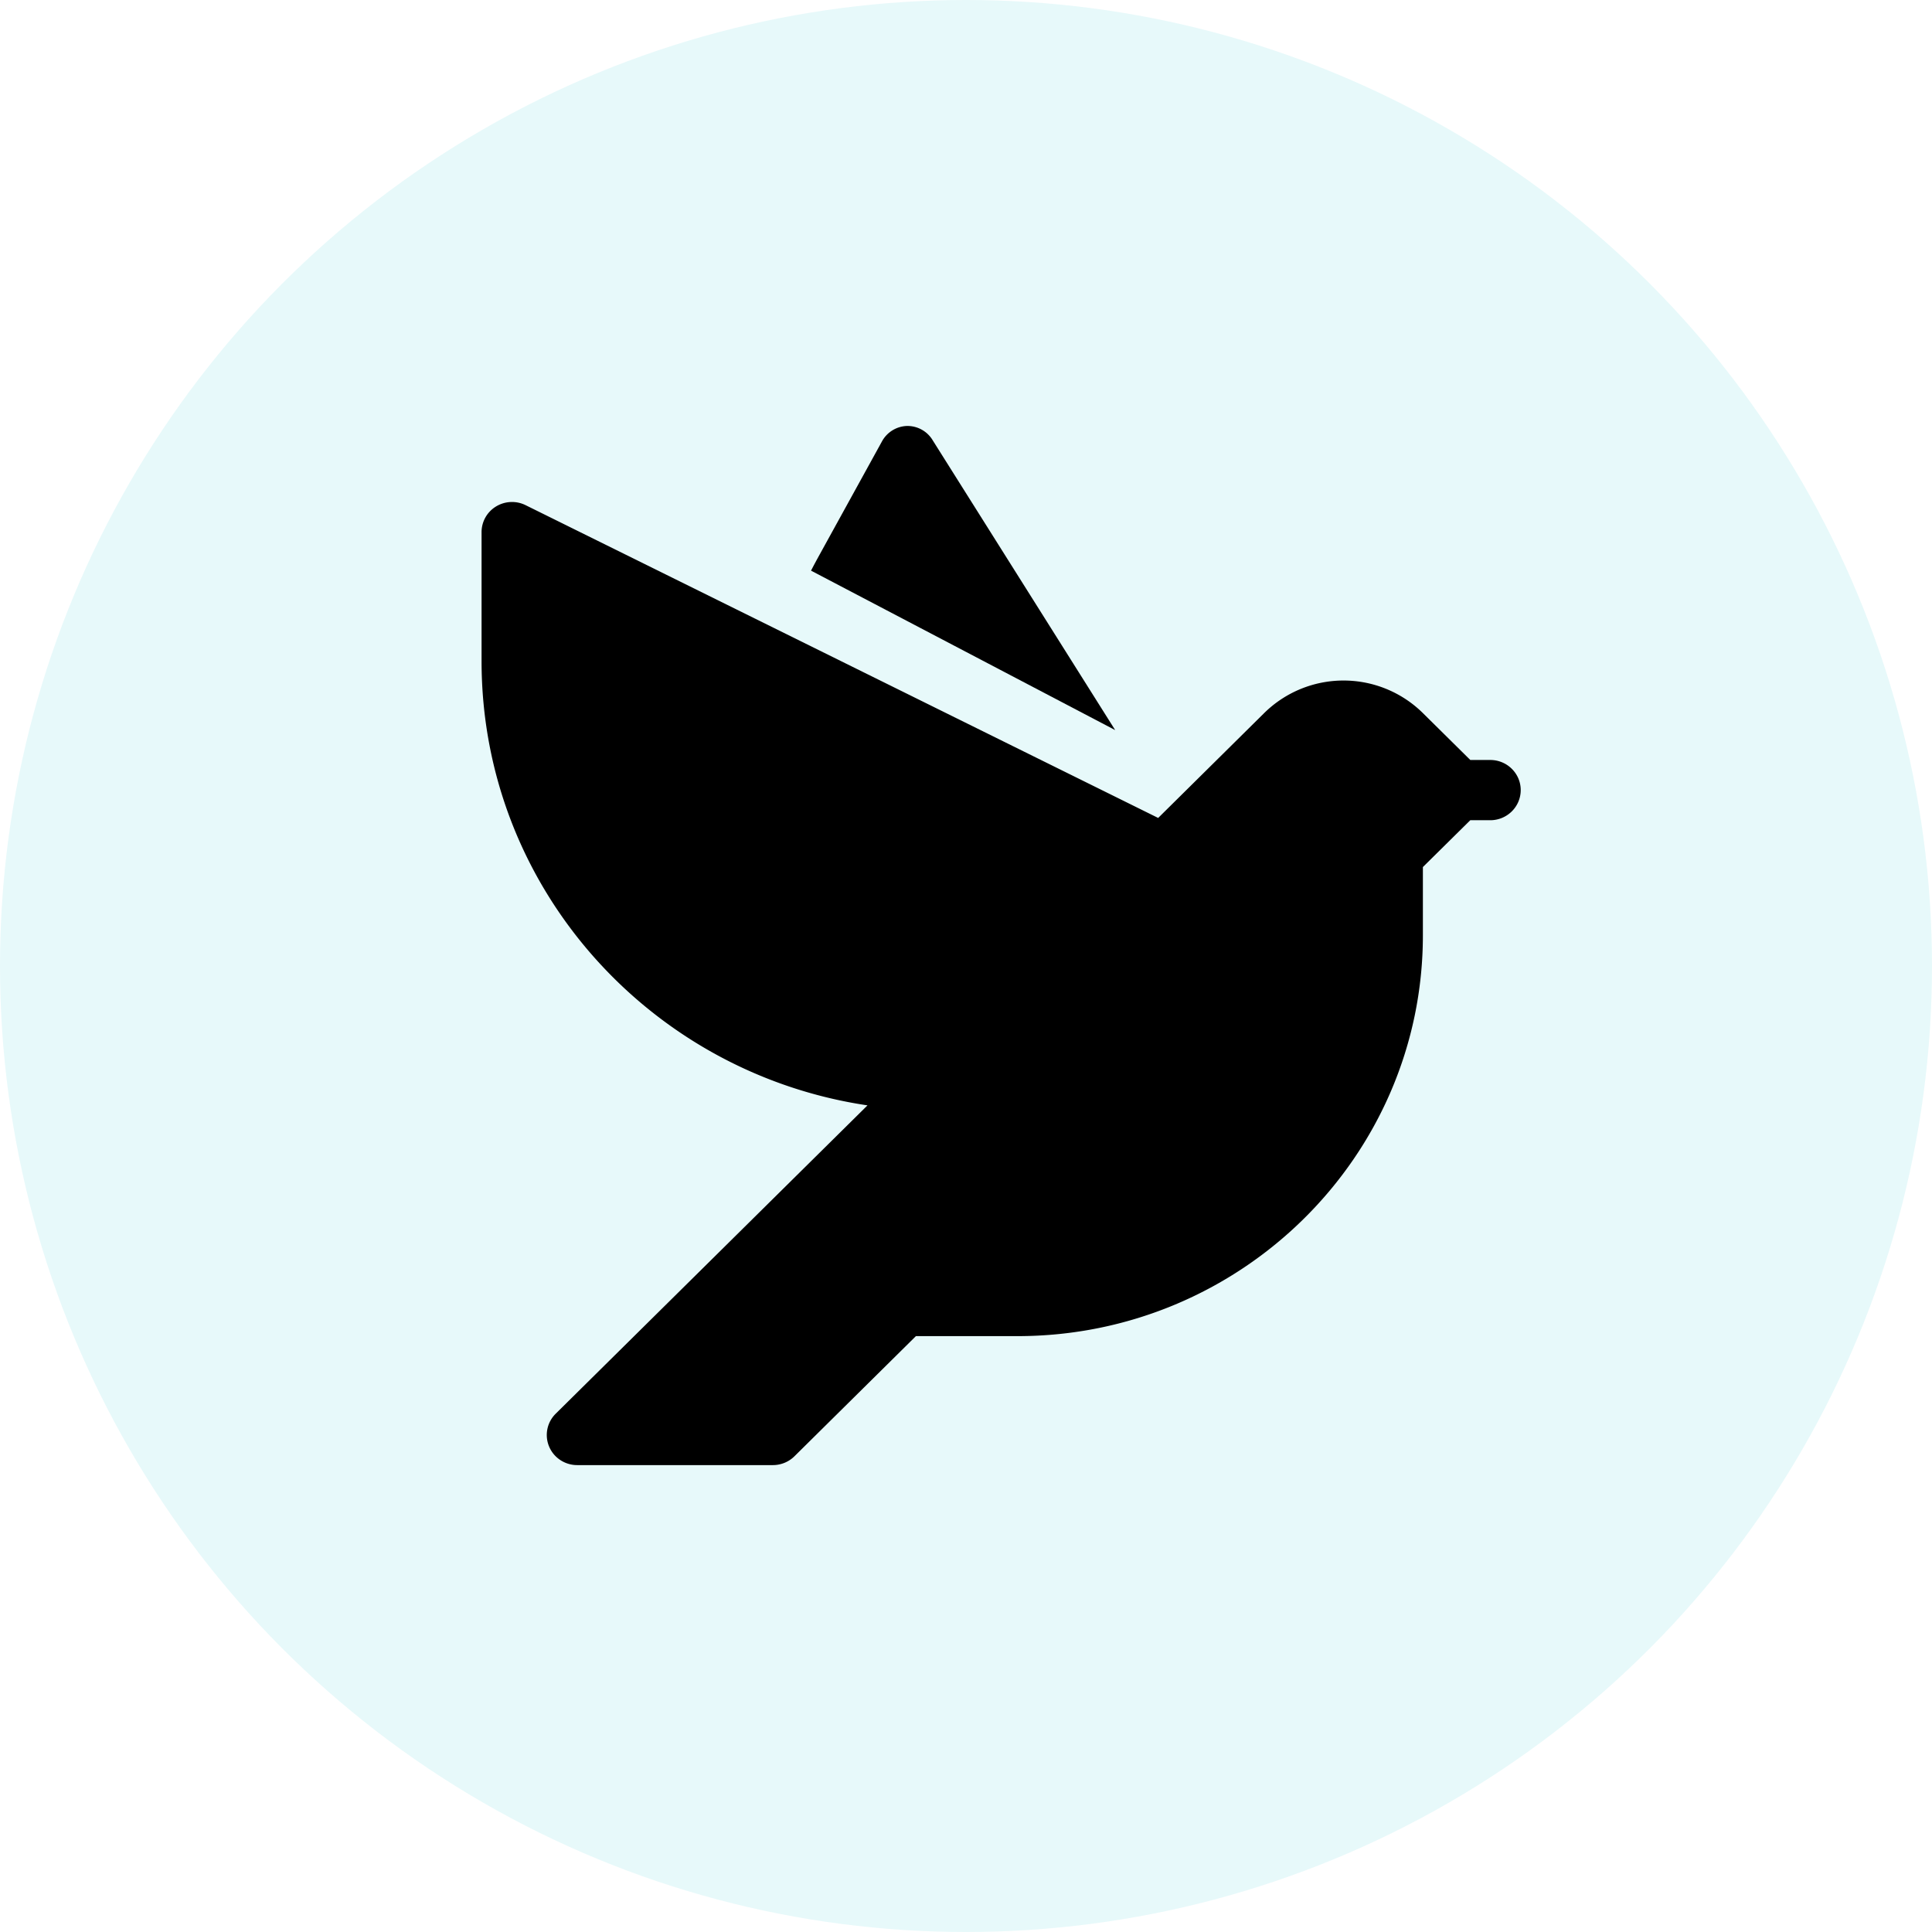
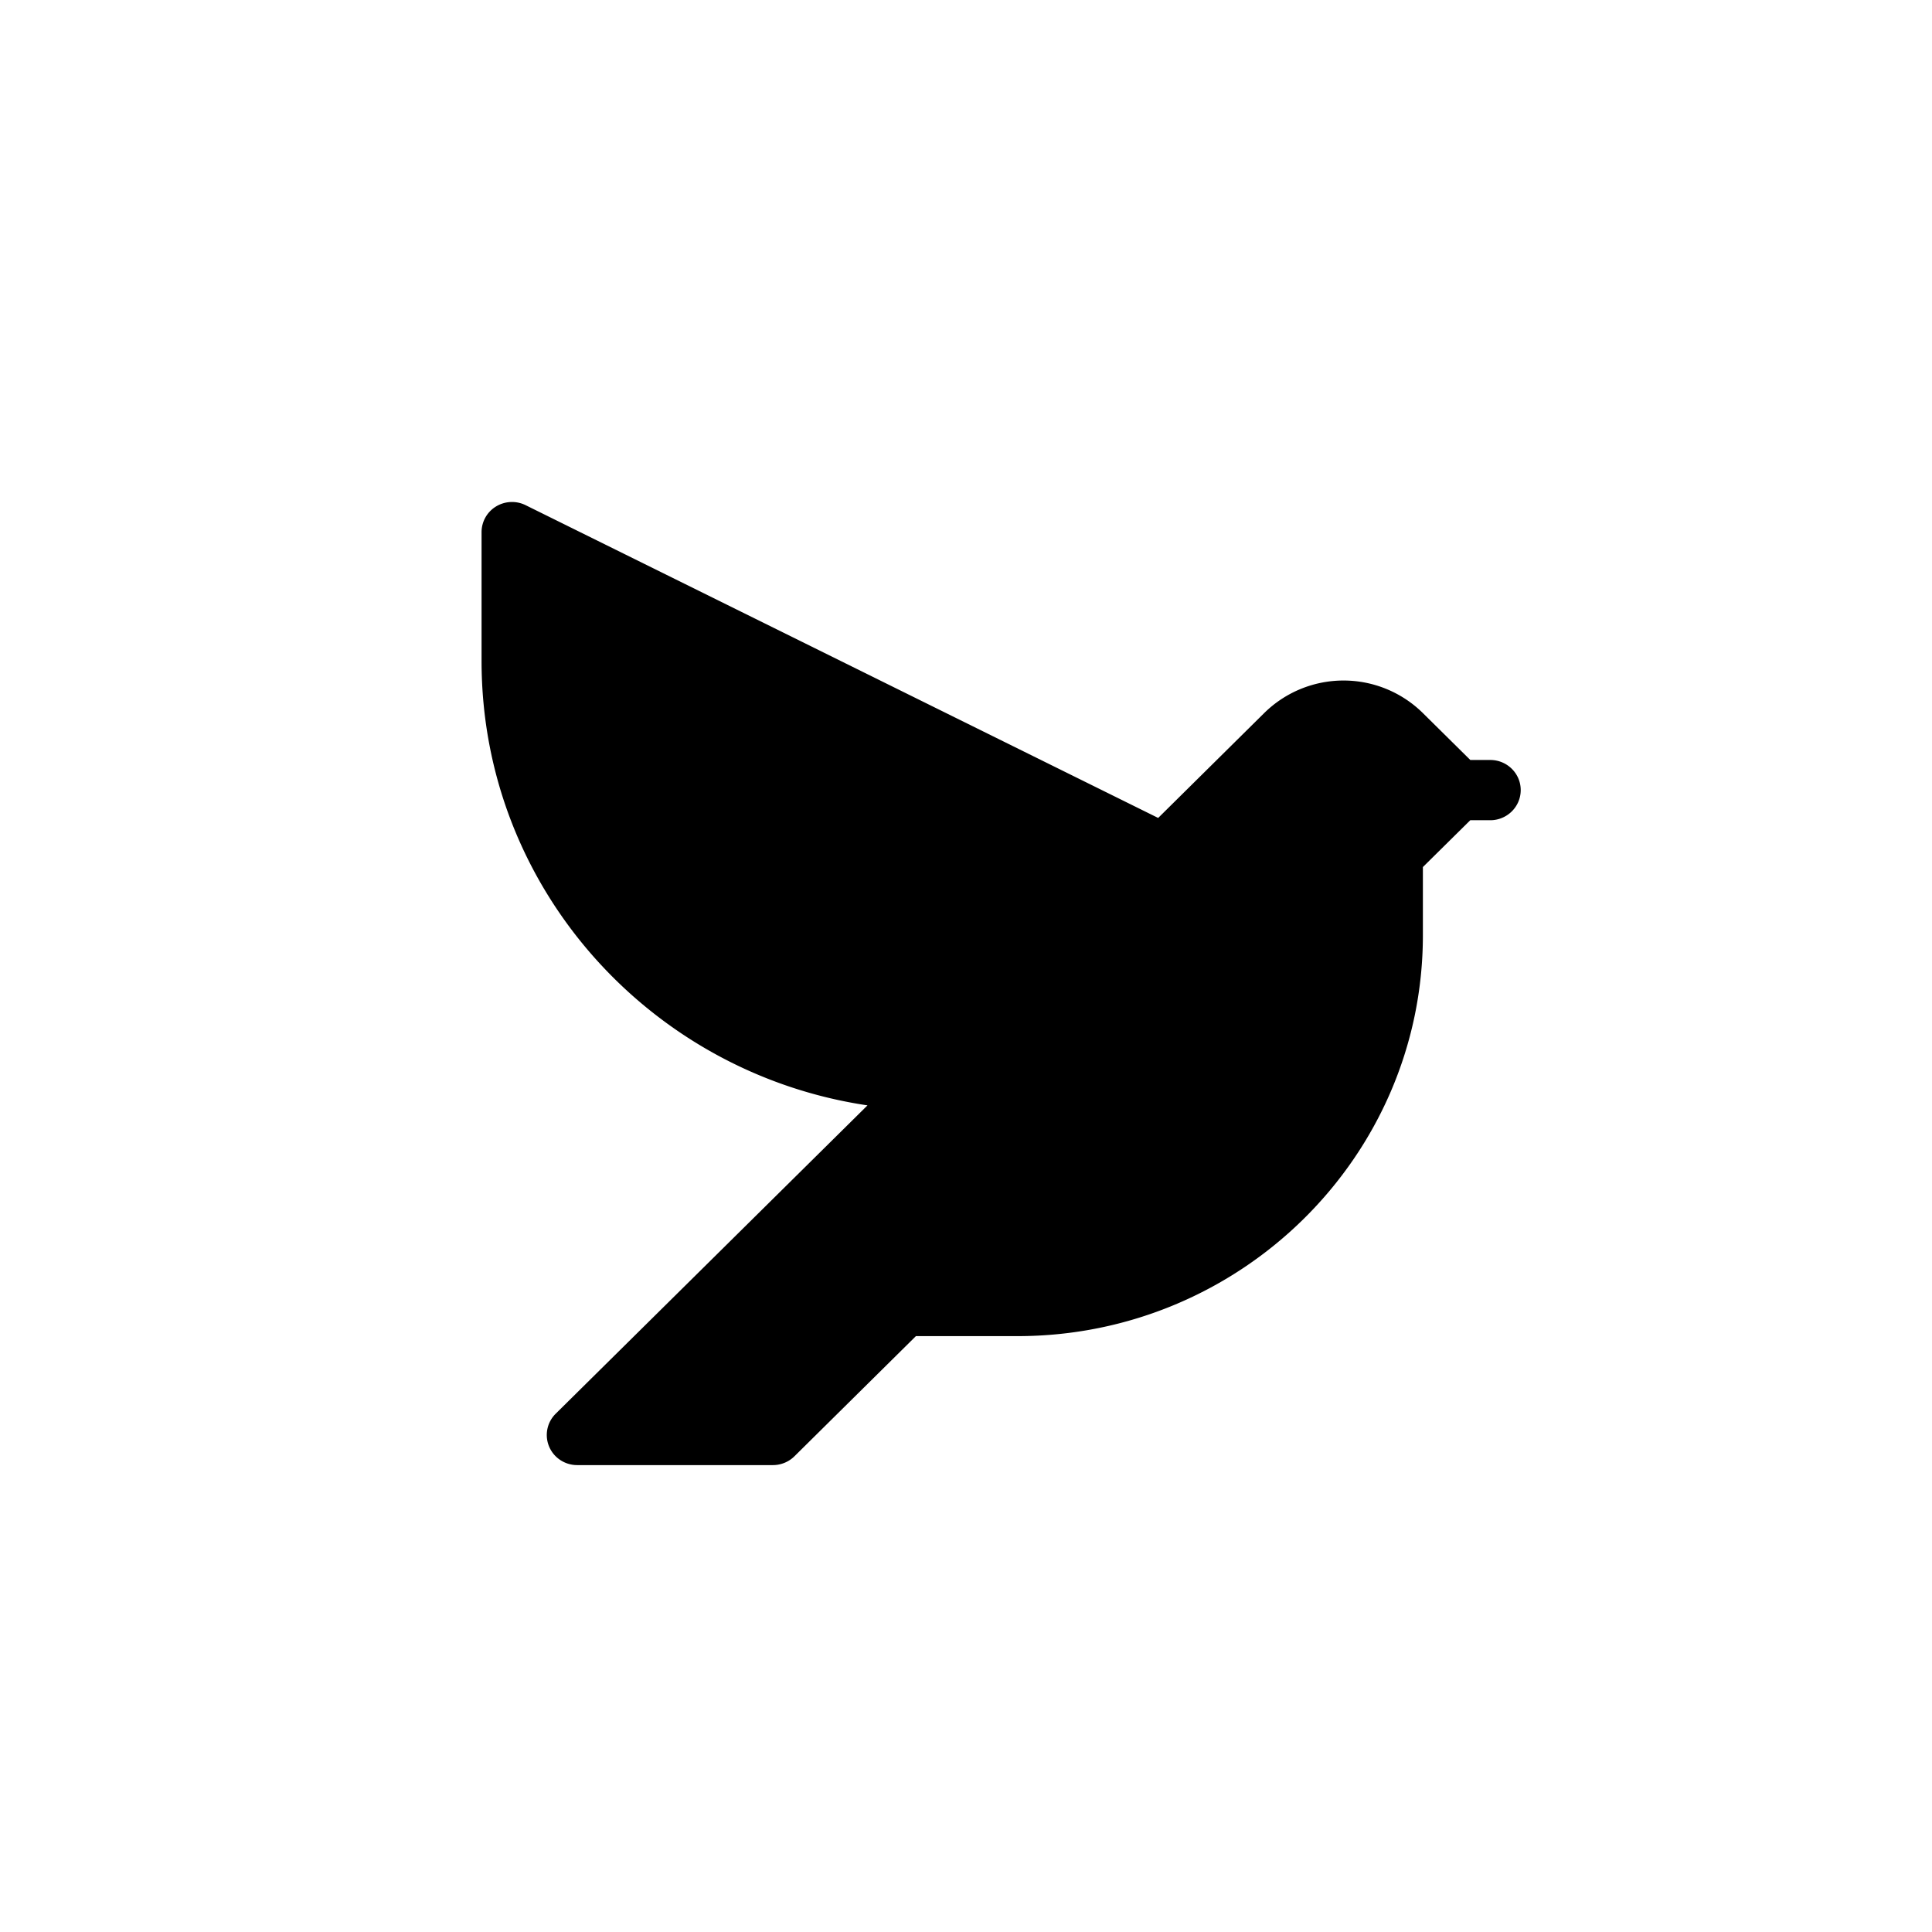
<svg xmlns="http://www.w3.org/2000/svg" width="66" height="66">
  <defs>
    <filter color-interpolation-filters="auto" id="a">
      <feColorMatrix in="SourceGraphic" values="0 0 0 0 0.024 0 0 0 0 0.737 0 0 0 0 0.769 0 0 0 1 0" />
    </filter>
  </defs>
  <g fill="none" fill-rule="evenodd">
-     <circle fill="#E7F9FA" cx="33" cy="33" r="33" />
    <g filter="url(#a)">
      <g fill="#000" fill-rule="nonzero">
-         <path d="M31.856 15.03a1.005 1.005 0 0 0-.88-.478 1.011 1.011 0 0 0-.85.533l-2.18 3.958c-.082.15-.162.3-.24.451l10.39 5.447-6.24-9.91z" />
        <path d="M50.91 25.961h-.683l-1.625-1.607a3.86 3.86 0 0 0-5.41 0l-3.627 3.588-21.61-10.685a1.05 1.05 0 0 0-1.01.045 1.026 1.026 0 0 0-.494.875v4.407c0 7.735 5.76 14.075 13.184 15.177L18.983 48.295a1.02 1.02 0 0 0-.225 1.12c.16.385.54.635.96.635h6.685c.275 0 .54-.108.735-.3l4.151-4.106h3.468c7.638 0 13.851-6.144 13.851-13.697V29.62l1.619-1.6h.683c.574 0 1.04-.461 1.04-1.03 0-.567-.466-1.028-1.04-1.028z" />
      </g>
    </g>
  </g>
</svg>